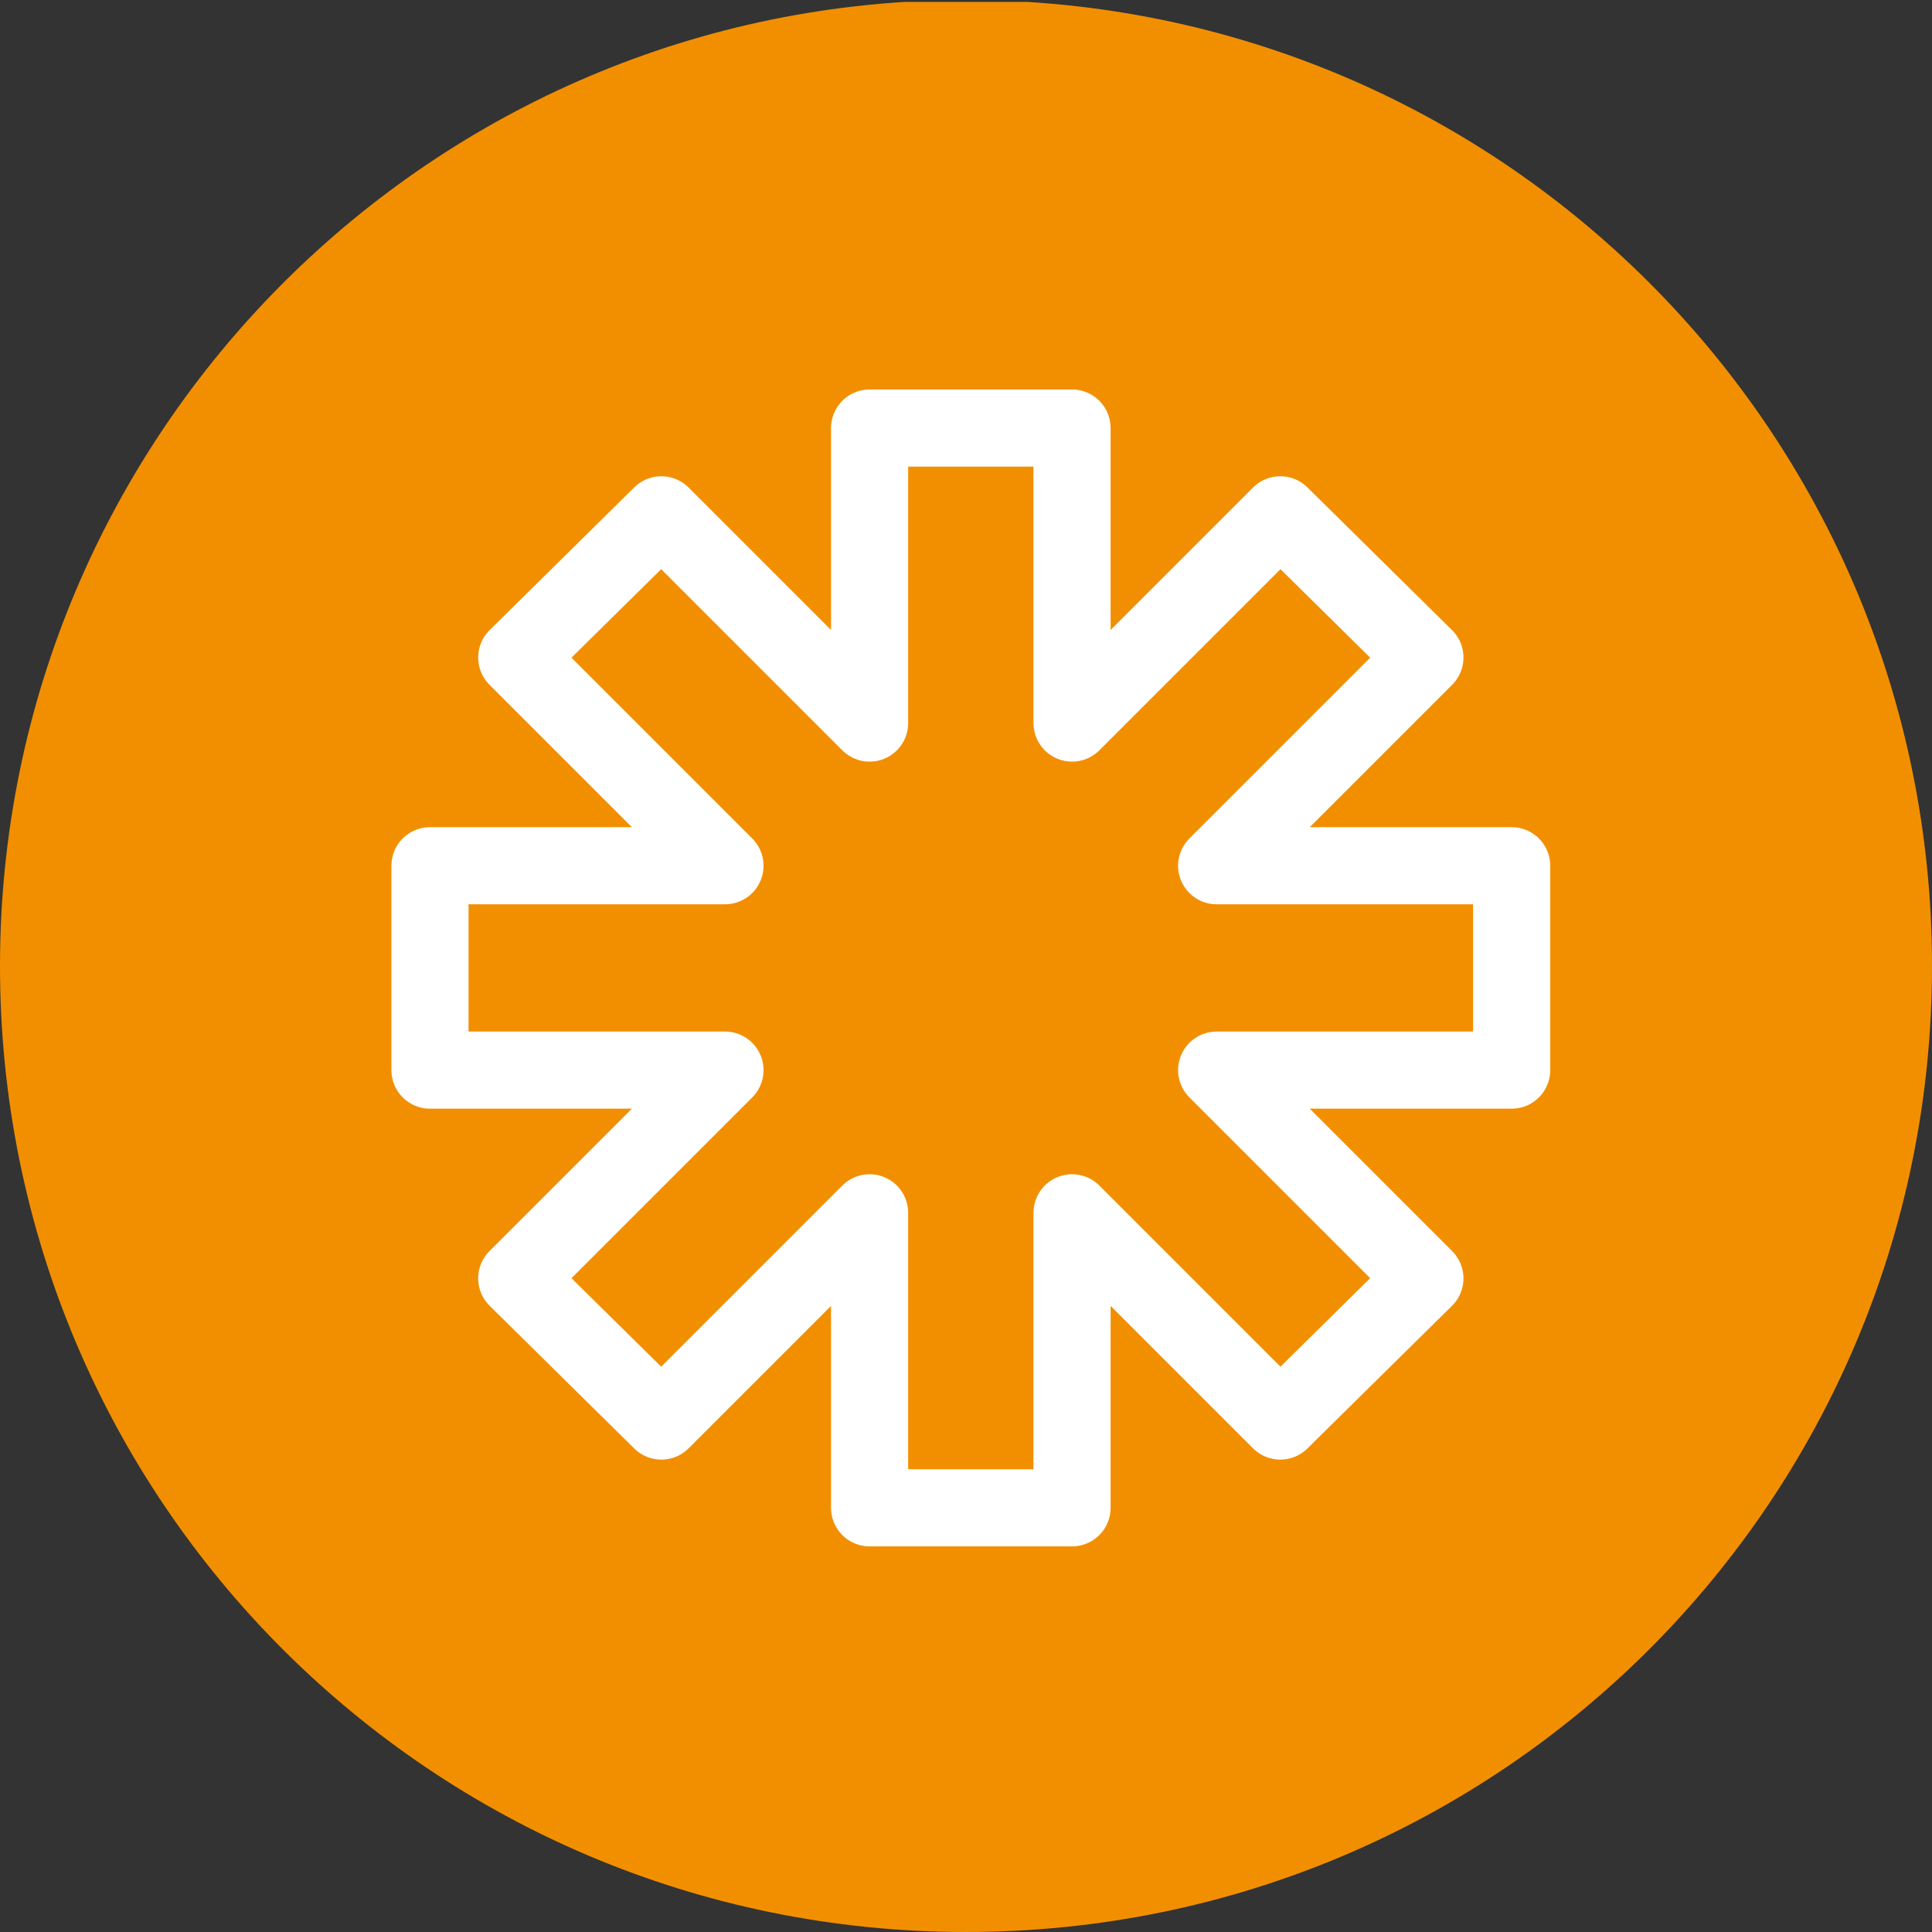
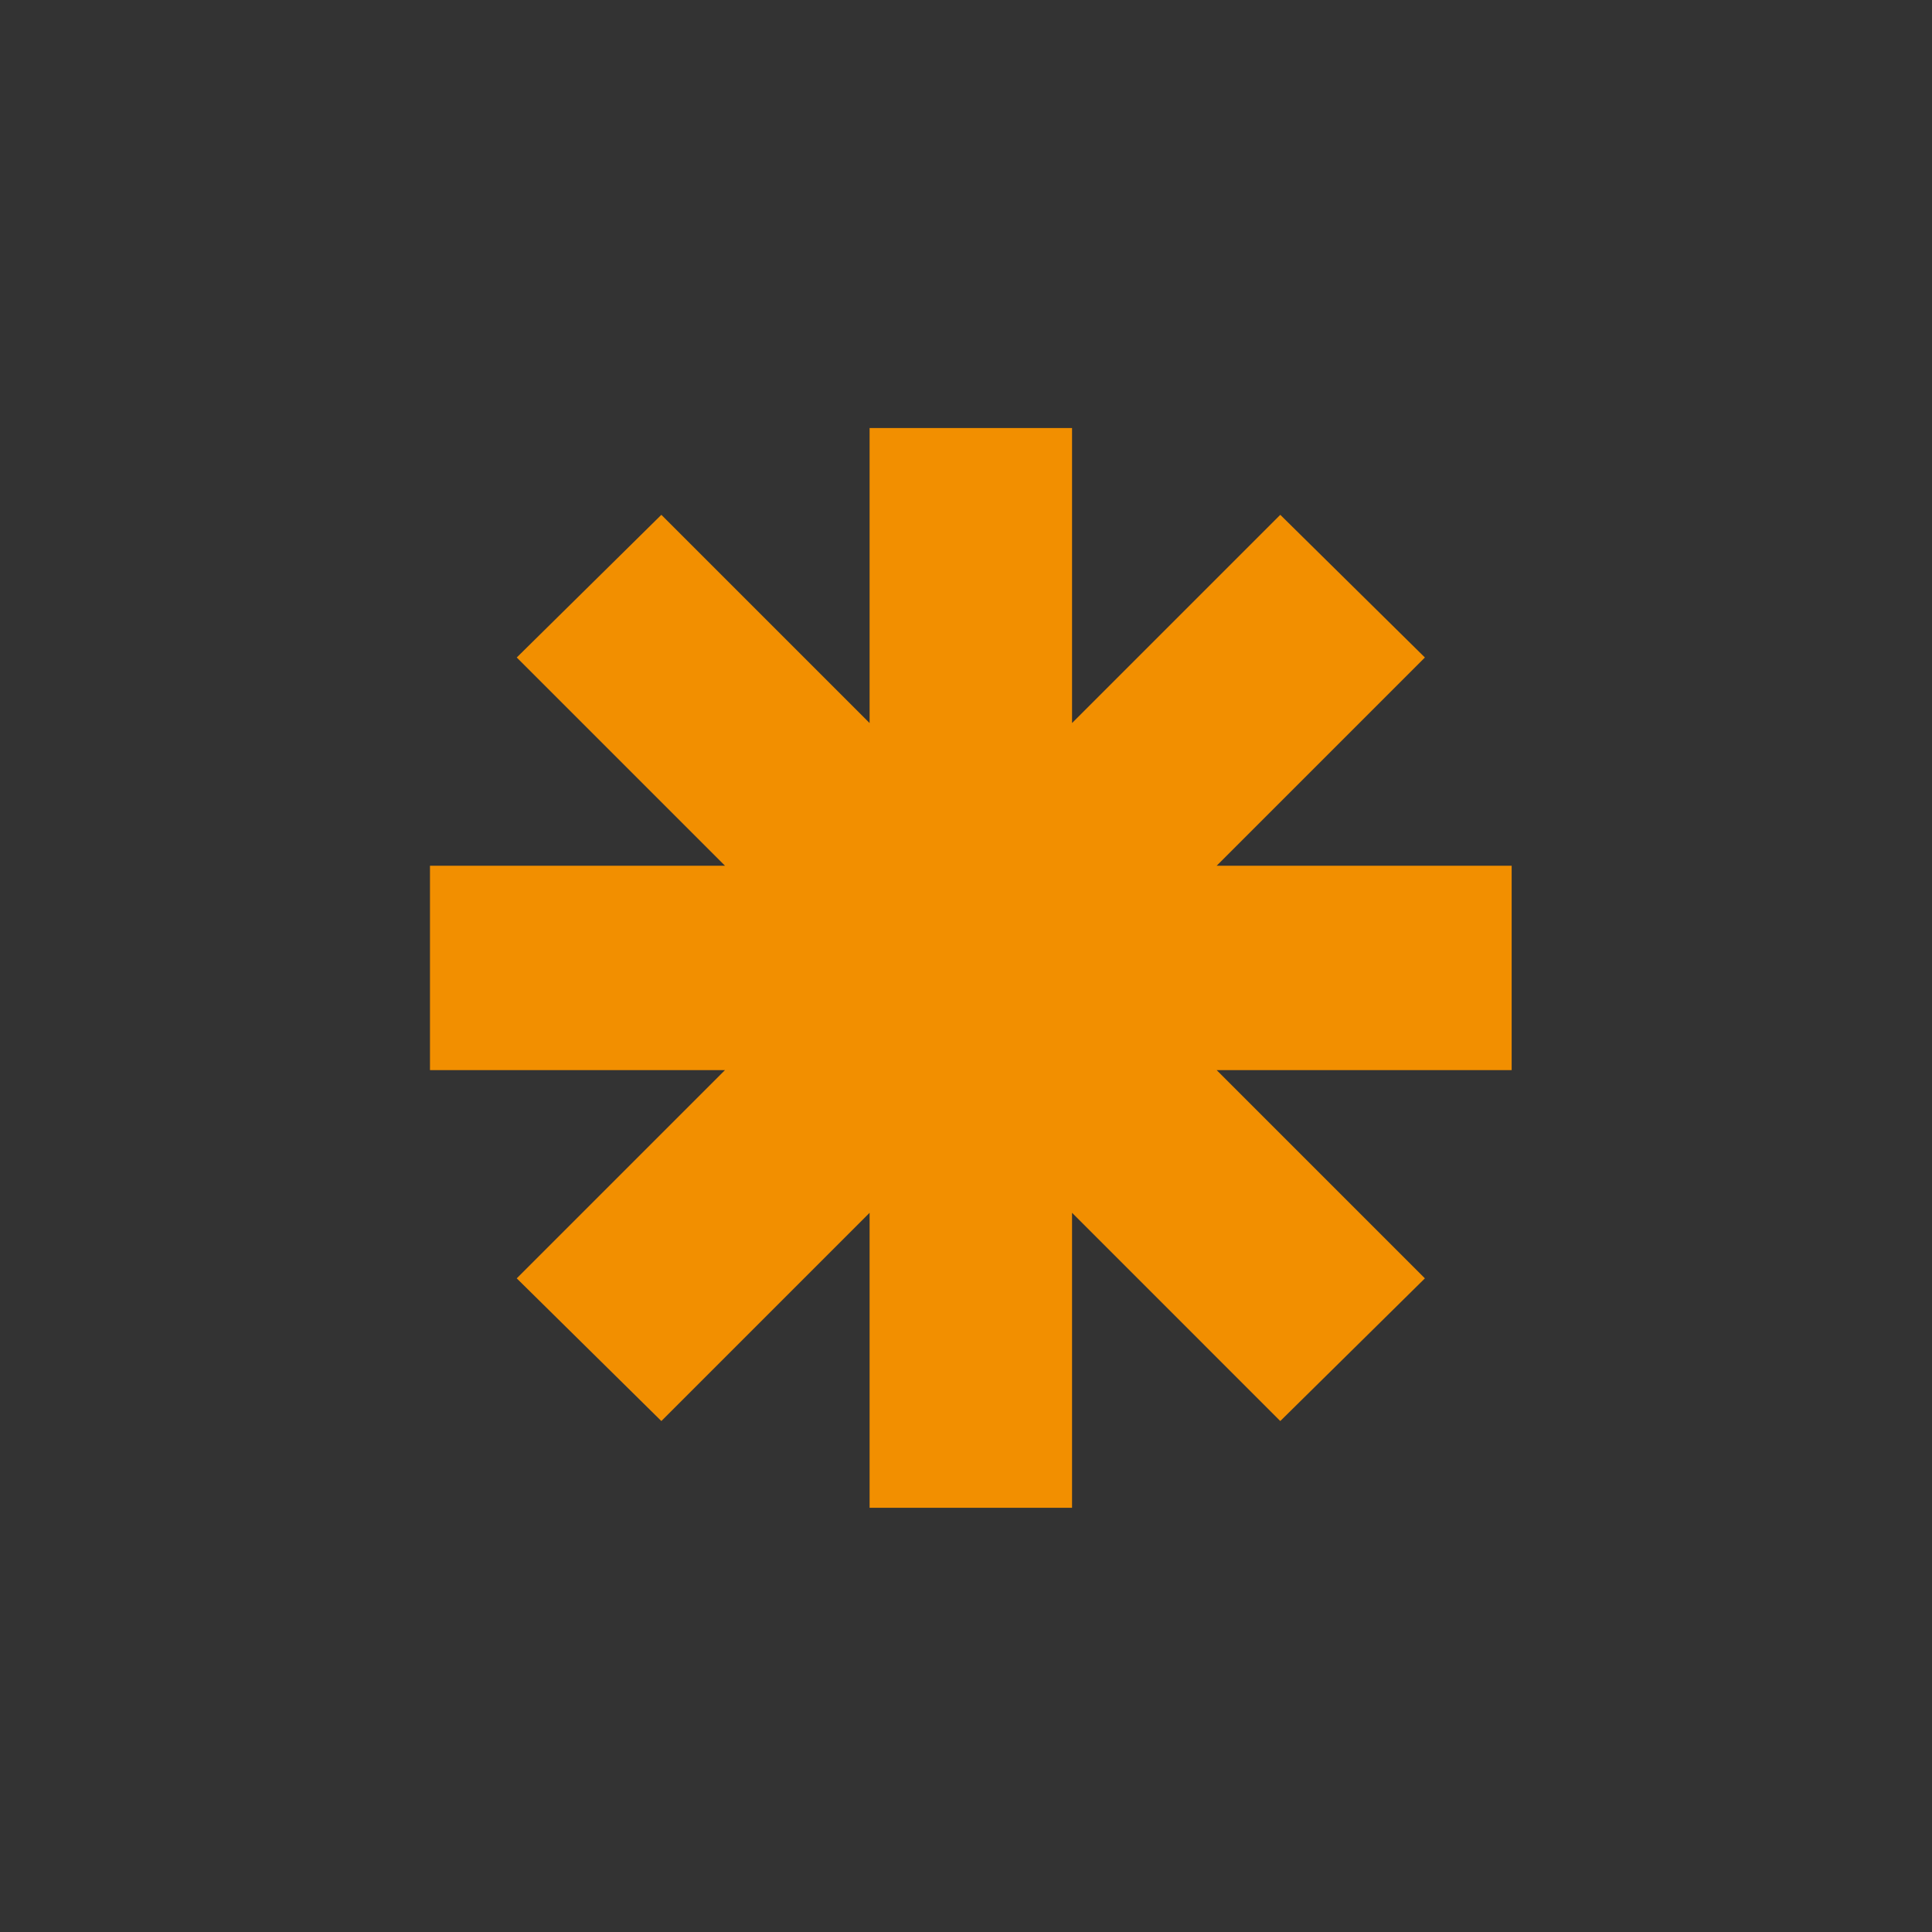
<svg xmlns="http://www.w3.org/2000/svg" xmlns:xlink="http://www.w3.org/1999/xlink" version="1.1" id="Ebene_5" x="0px" y="0px" viewBox="0 0 100.2 100.2" style="enable-background:new 0 0 100.2 100.2;" xml:space="preserve">
  <rect x="0" y="0" width="100.2" height="100.2" fill="#333333" stroke="none" />
  <style type="text/css">
	.st0{clip-path:url(#SVGID_2_);fill:#F28F00;}
	.st1{fill:#F28F00;}
	.st2{fill:none;stroke:#FFFFFF;stroke-width:4;stroke-linejoin:round;}
</style>
  <g>
    <defs>
-       <rect id="SVGID_1_" x="0" y="0.1" width="100.2" height="100.2" />
-     </defs>
+       </defs>
    <clipPath id="SVGID_2_">
      <use xlink:href="#SVGID_1_" style="overflow:visible;" />
    </clipPath>
-     <path class="st0" d="M50.1,100.2c27.7,0,50.1-22.4,50.1-50.1c0-27.7-22.4-50.1-50.1-50.1S0,22.5,0,50.1   C0,77.8,22.4,100.2,50.1,100.2" />
  </g>
  <polygon class="st1" points="78.4,44.9 63.1,44.9 73.9,34.1 66.4,26.7 55.6,37.5 55.6,22.2 45.1,22.2 45.1,37.5 34.3,26.7   26.8,34.1 37.6,44.9 22.3,44.9 22.3,55.5 37.6,55.5 26.8,66.3 34.3,73.7 45.1,62.9 45.1,78.2 55.6,78.2 55.6,62.9 66.4,73.7   73.9,66.3 63.1,55.5 78.4,55.5 " />
-   <polygon class="st2" points="78.4,44.9 63.1,44.9 73.9,34.1 66.4,26.7 55.6,37.5 55.6,22.2 45.1,22.2 45.1,37.5 34.3,26.7   26.8,34.1 37.6,44.9 22.3,44.9 22.3,55.5 37.6,55.5 26.8,66.3 34.3,73.7 45.1,62.9 45.1,78.2 55.6,78.2 55.6,62.9 66.4,73.7   73.9,66.3 63.1,55.5 78.4,55.5 " />
</svg>